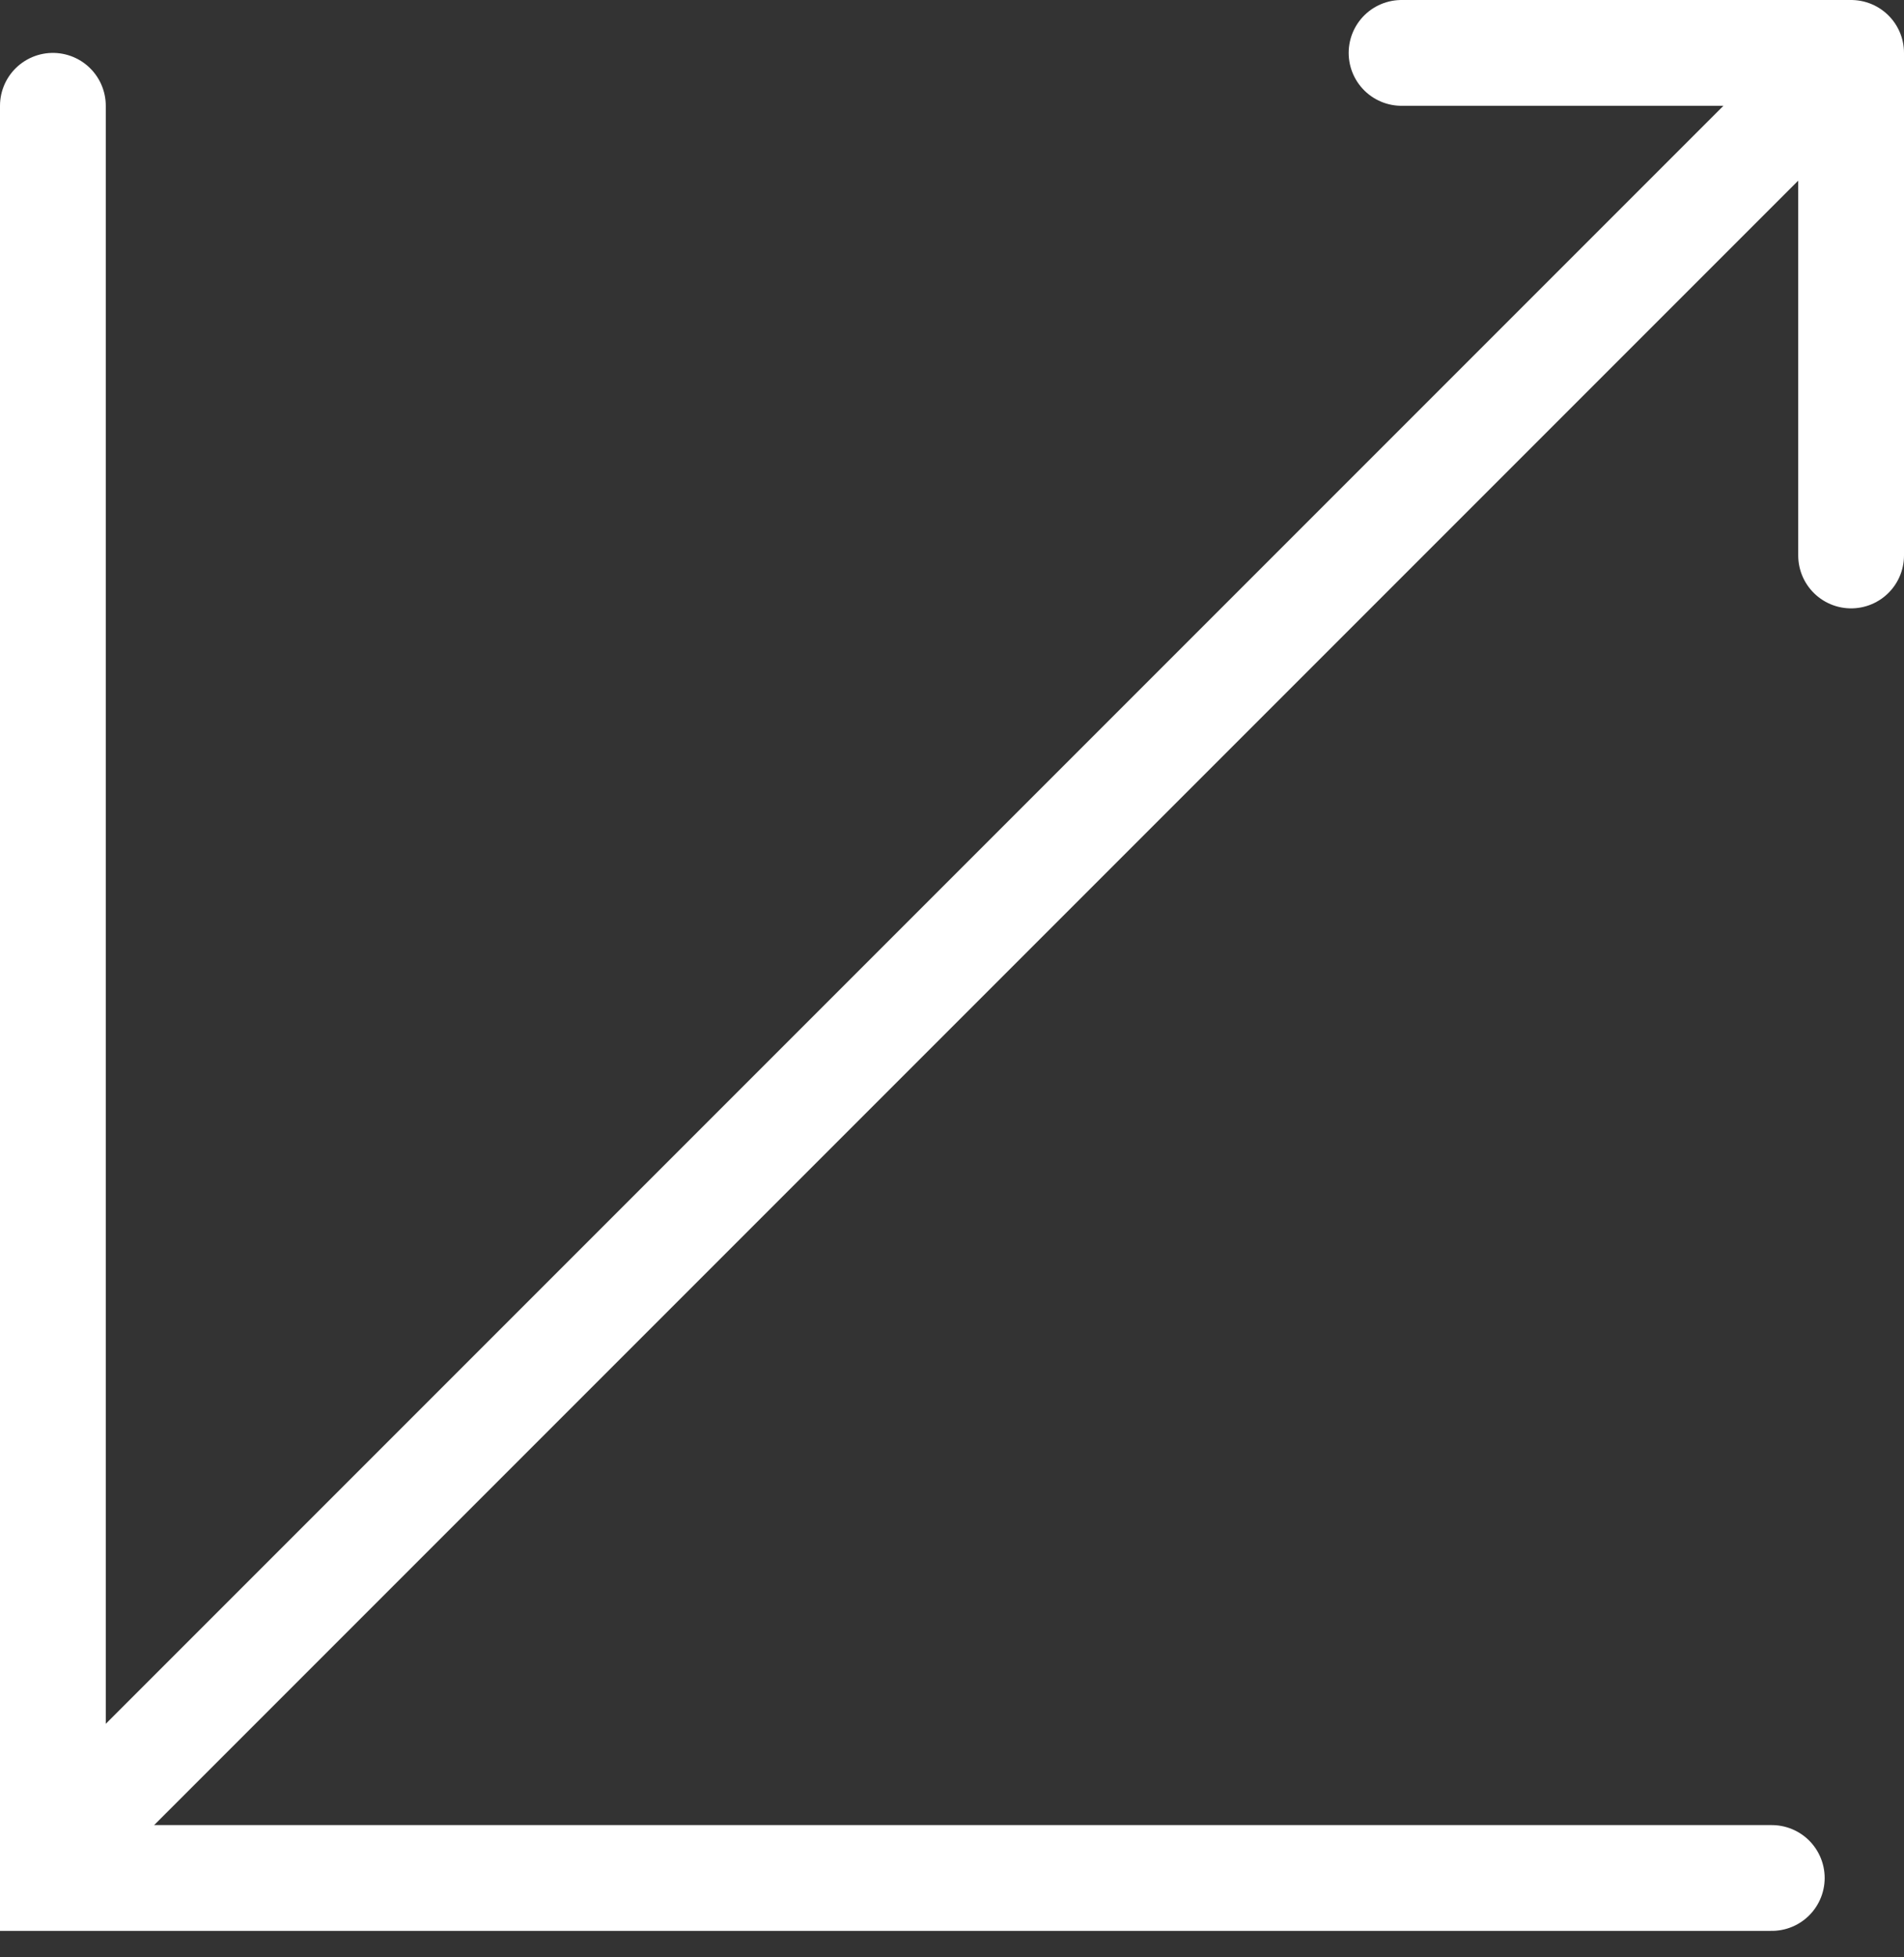
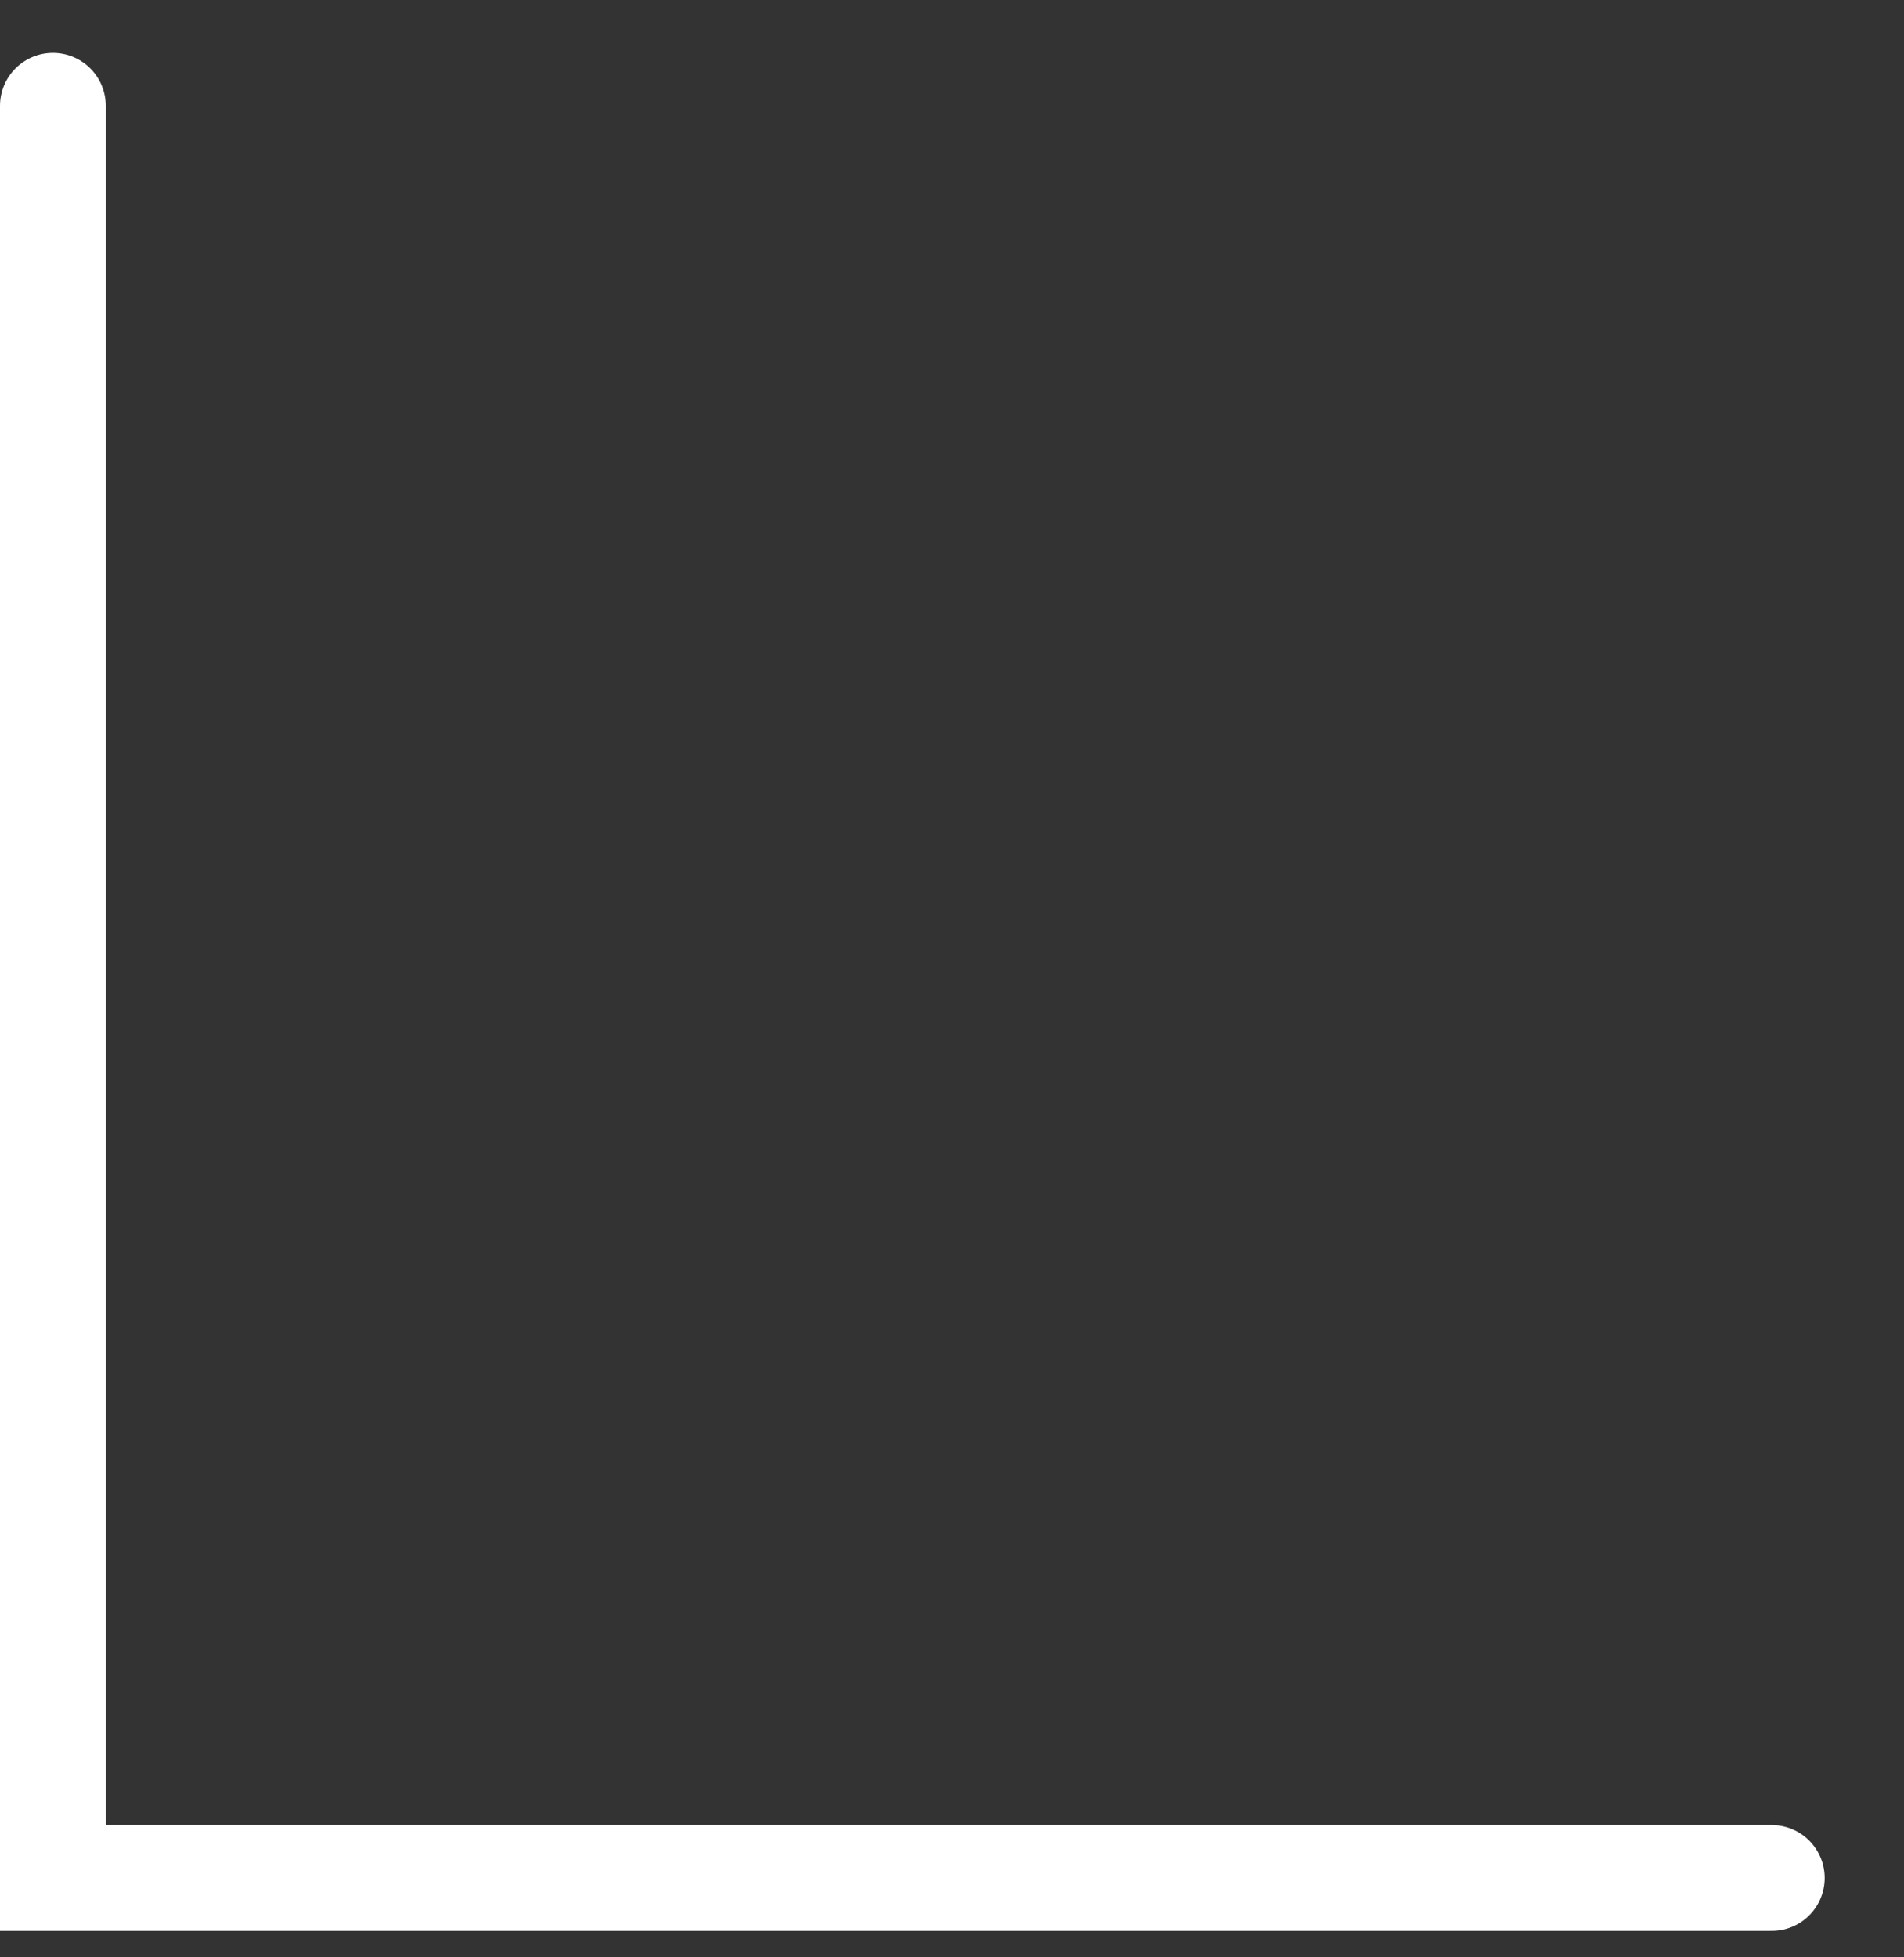
<svg xmlns="http://www.w3.org/2000/svg" width="36" height="37" viewBox="0 0 36 37" fill="none">
  <rect x="0" y="0" width="36" height="37" fill="#333333" stroke="none" />
  <path d="M33.5 35.5H1V2" stroke="white" stroke-width="2" stroke-linecap="round" />
-   <path d="M1 35L35 1M35 1V10.5M35 1H26.5" stroke="white" stroke-width="2" stroke-linecap="round" />
</svg>